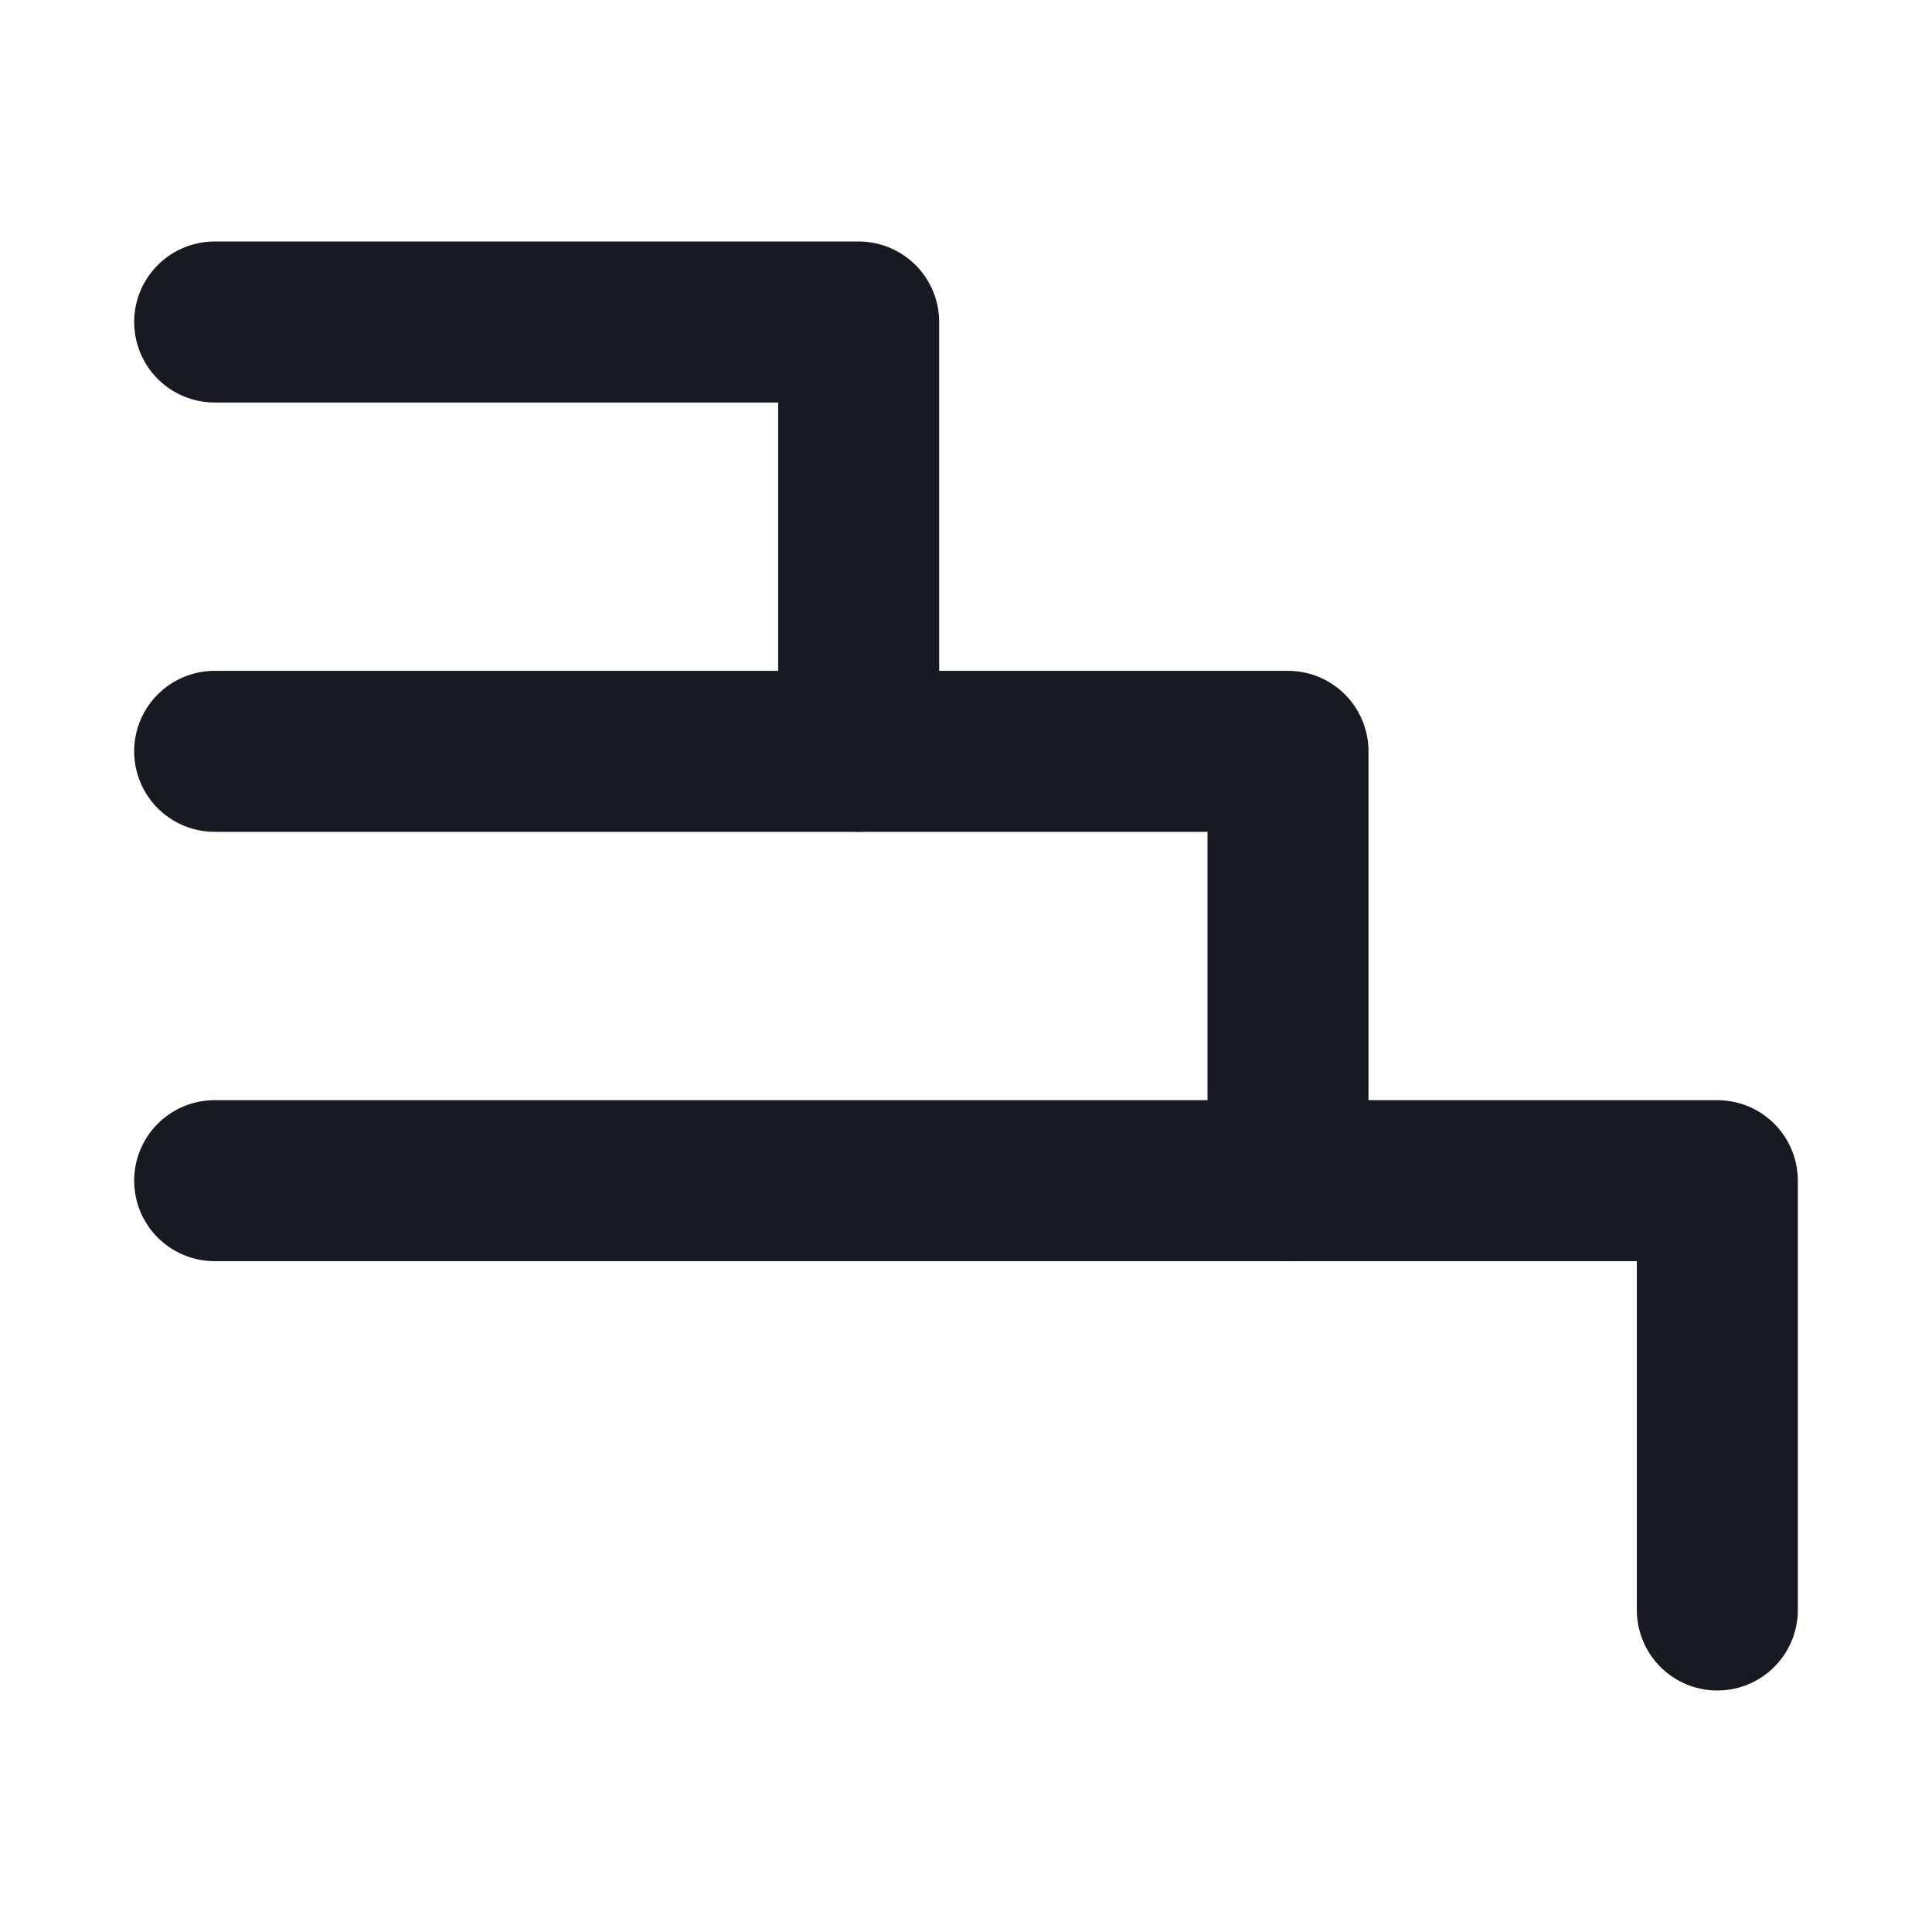
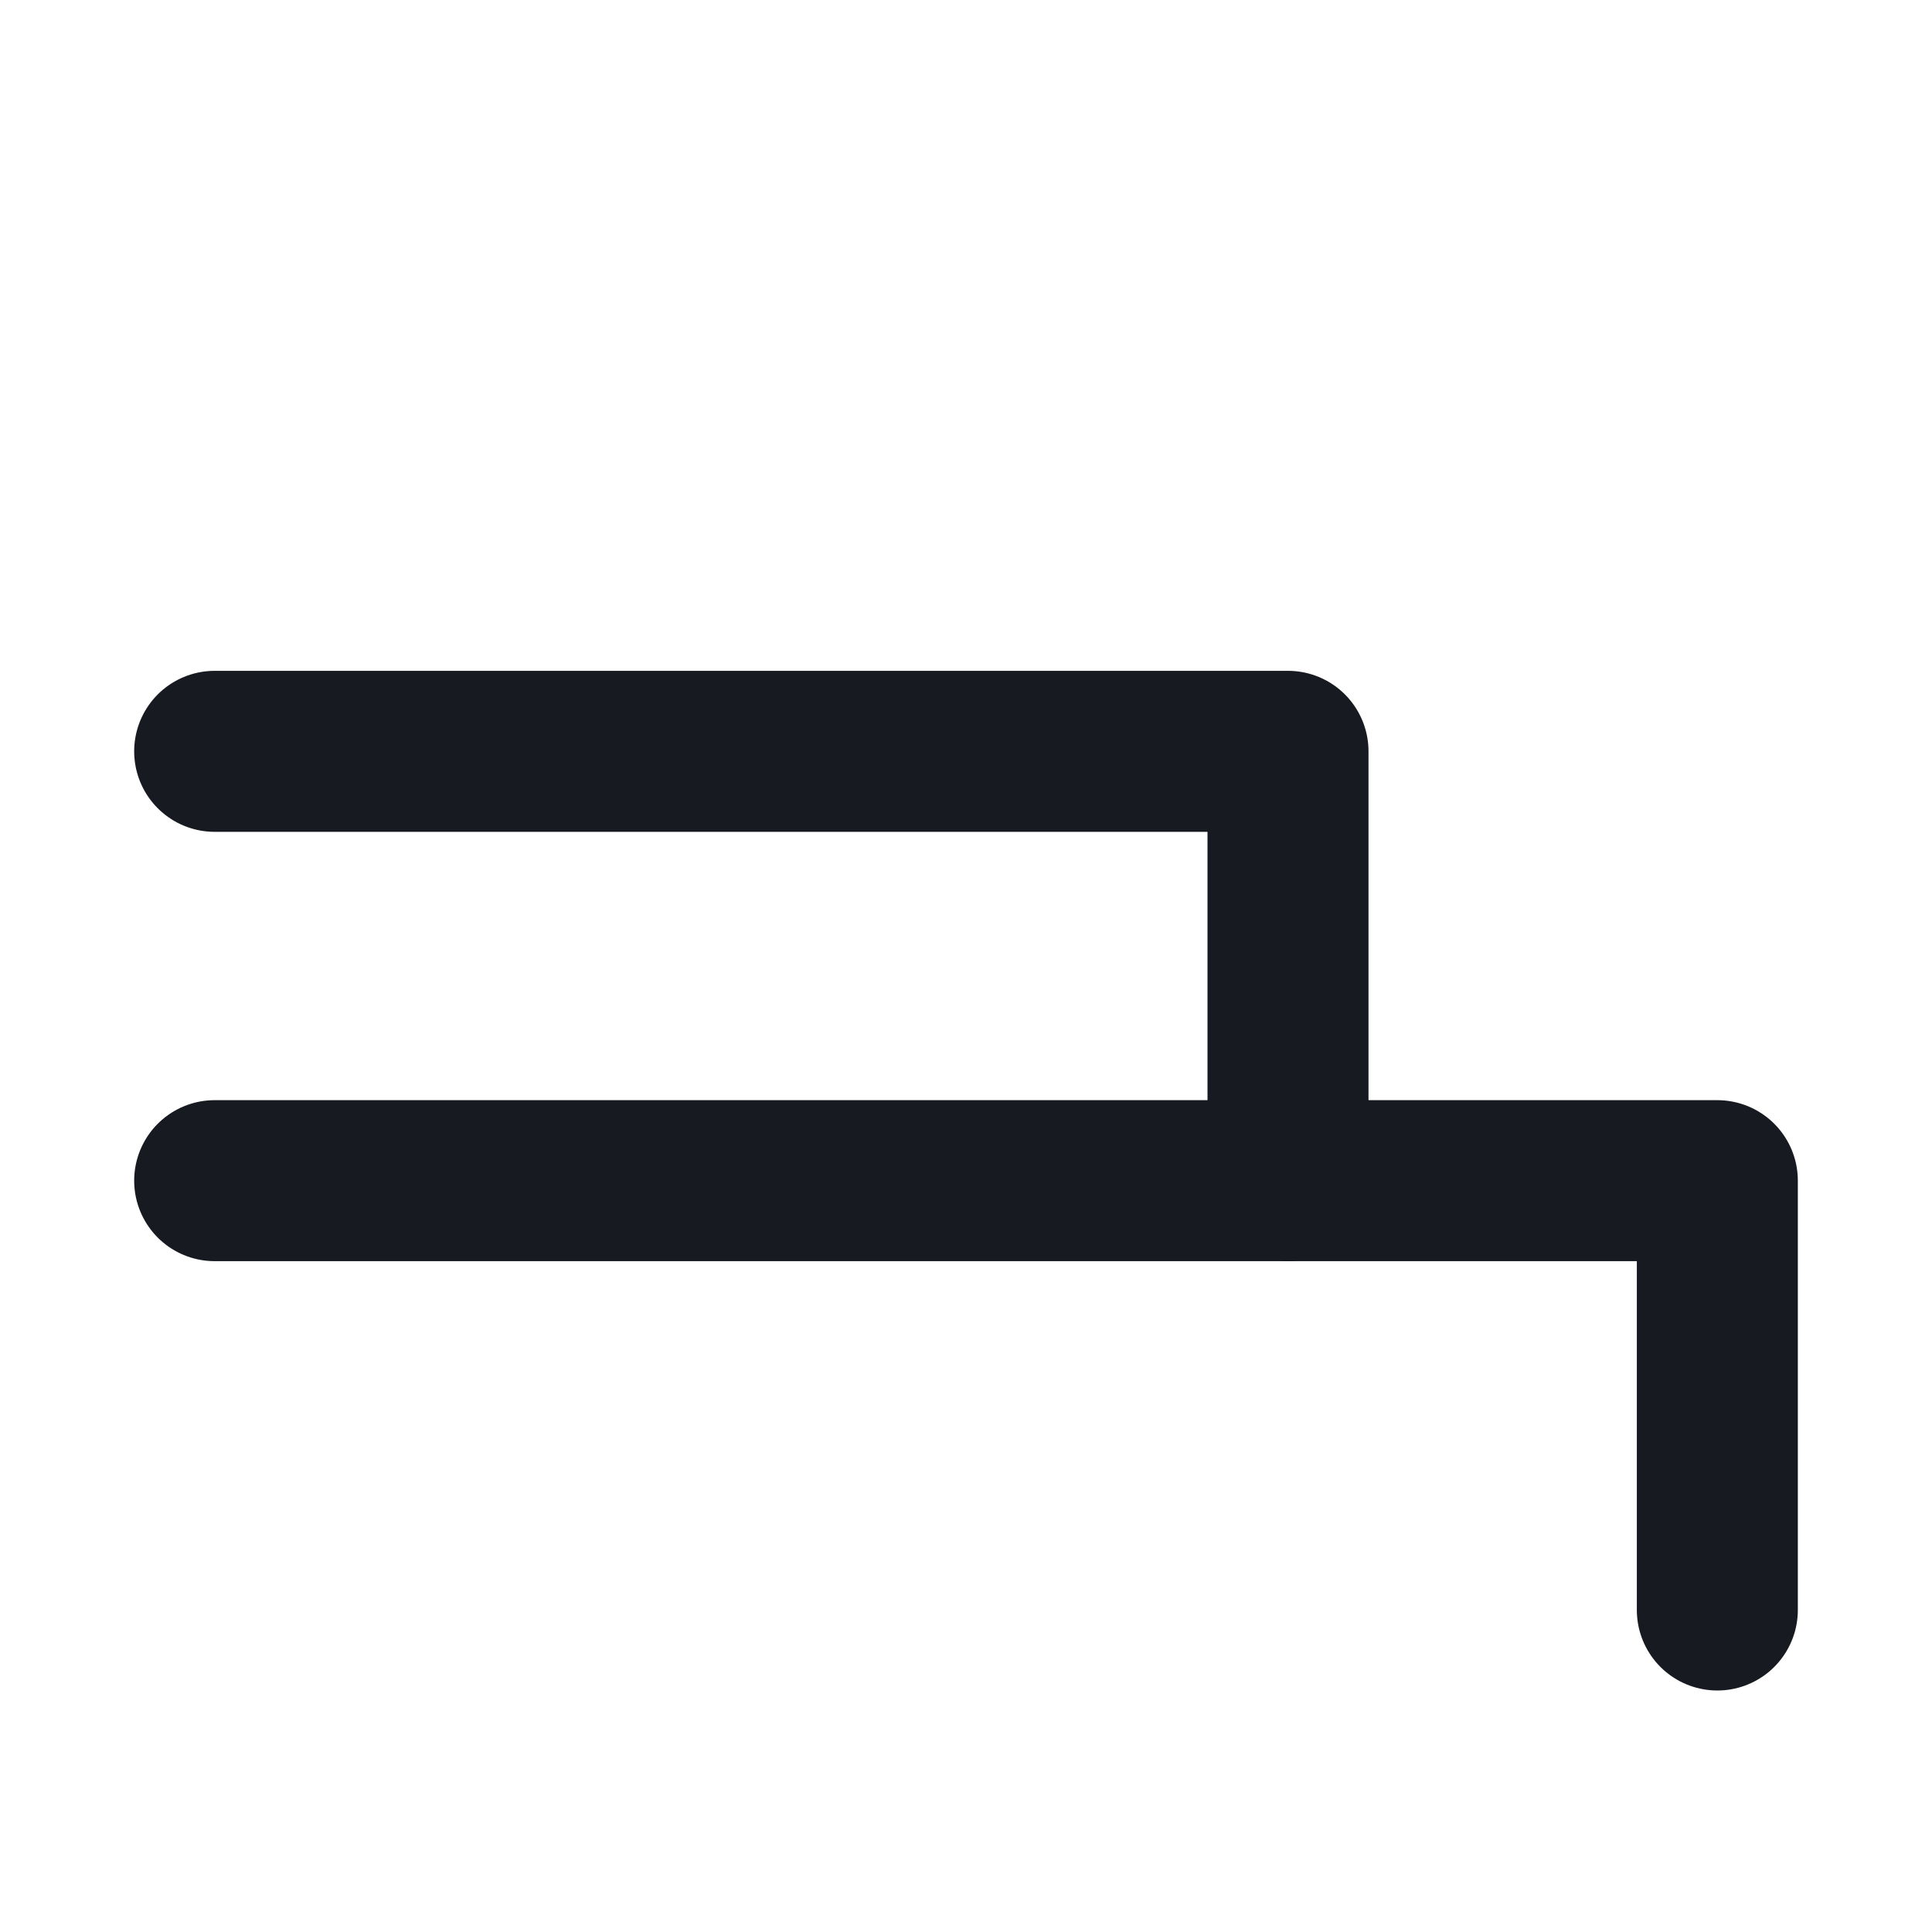
<svg xmlns="http://www.w3.org/2000/svg" width="18" height="18" viewBox="0 0 18 18" fill="none">
  <path d="M12 11V7H2" stroke="#171A20" stroke-width="1.5" stroke-linecap="round" stroke-linejoin="round" />
  <path d="M16 15V11H2" stroke="#171A20" stroke-width="1.5" stroke-linecap="round" stroke-linejoin="round" />
-   <path d="M8 7V3H2" stroke="#171A20" stroke-width="1.5" stroke-linecap="round" stroke-linejoin="round" />
</svg>